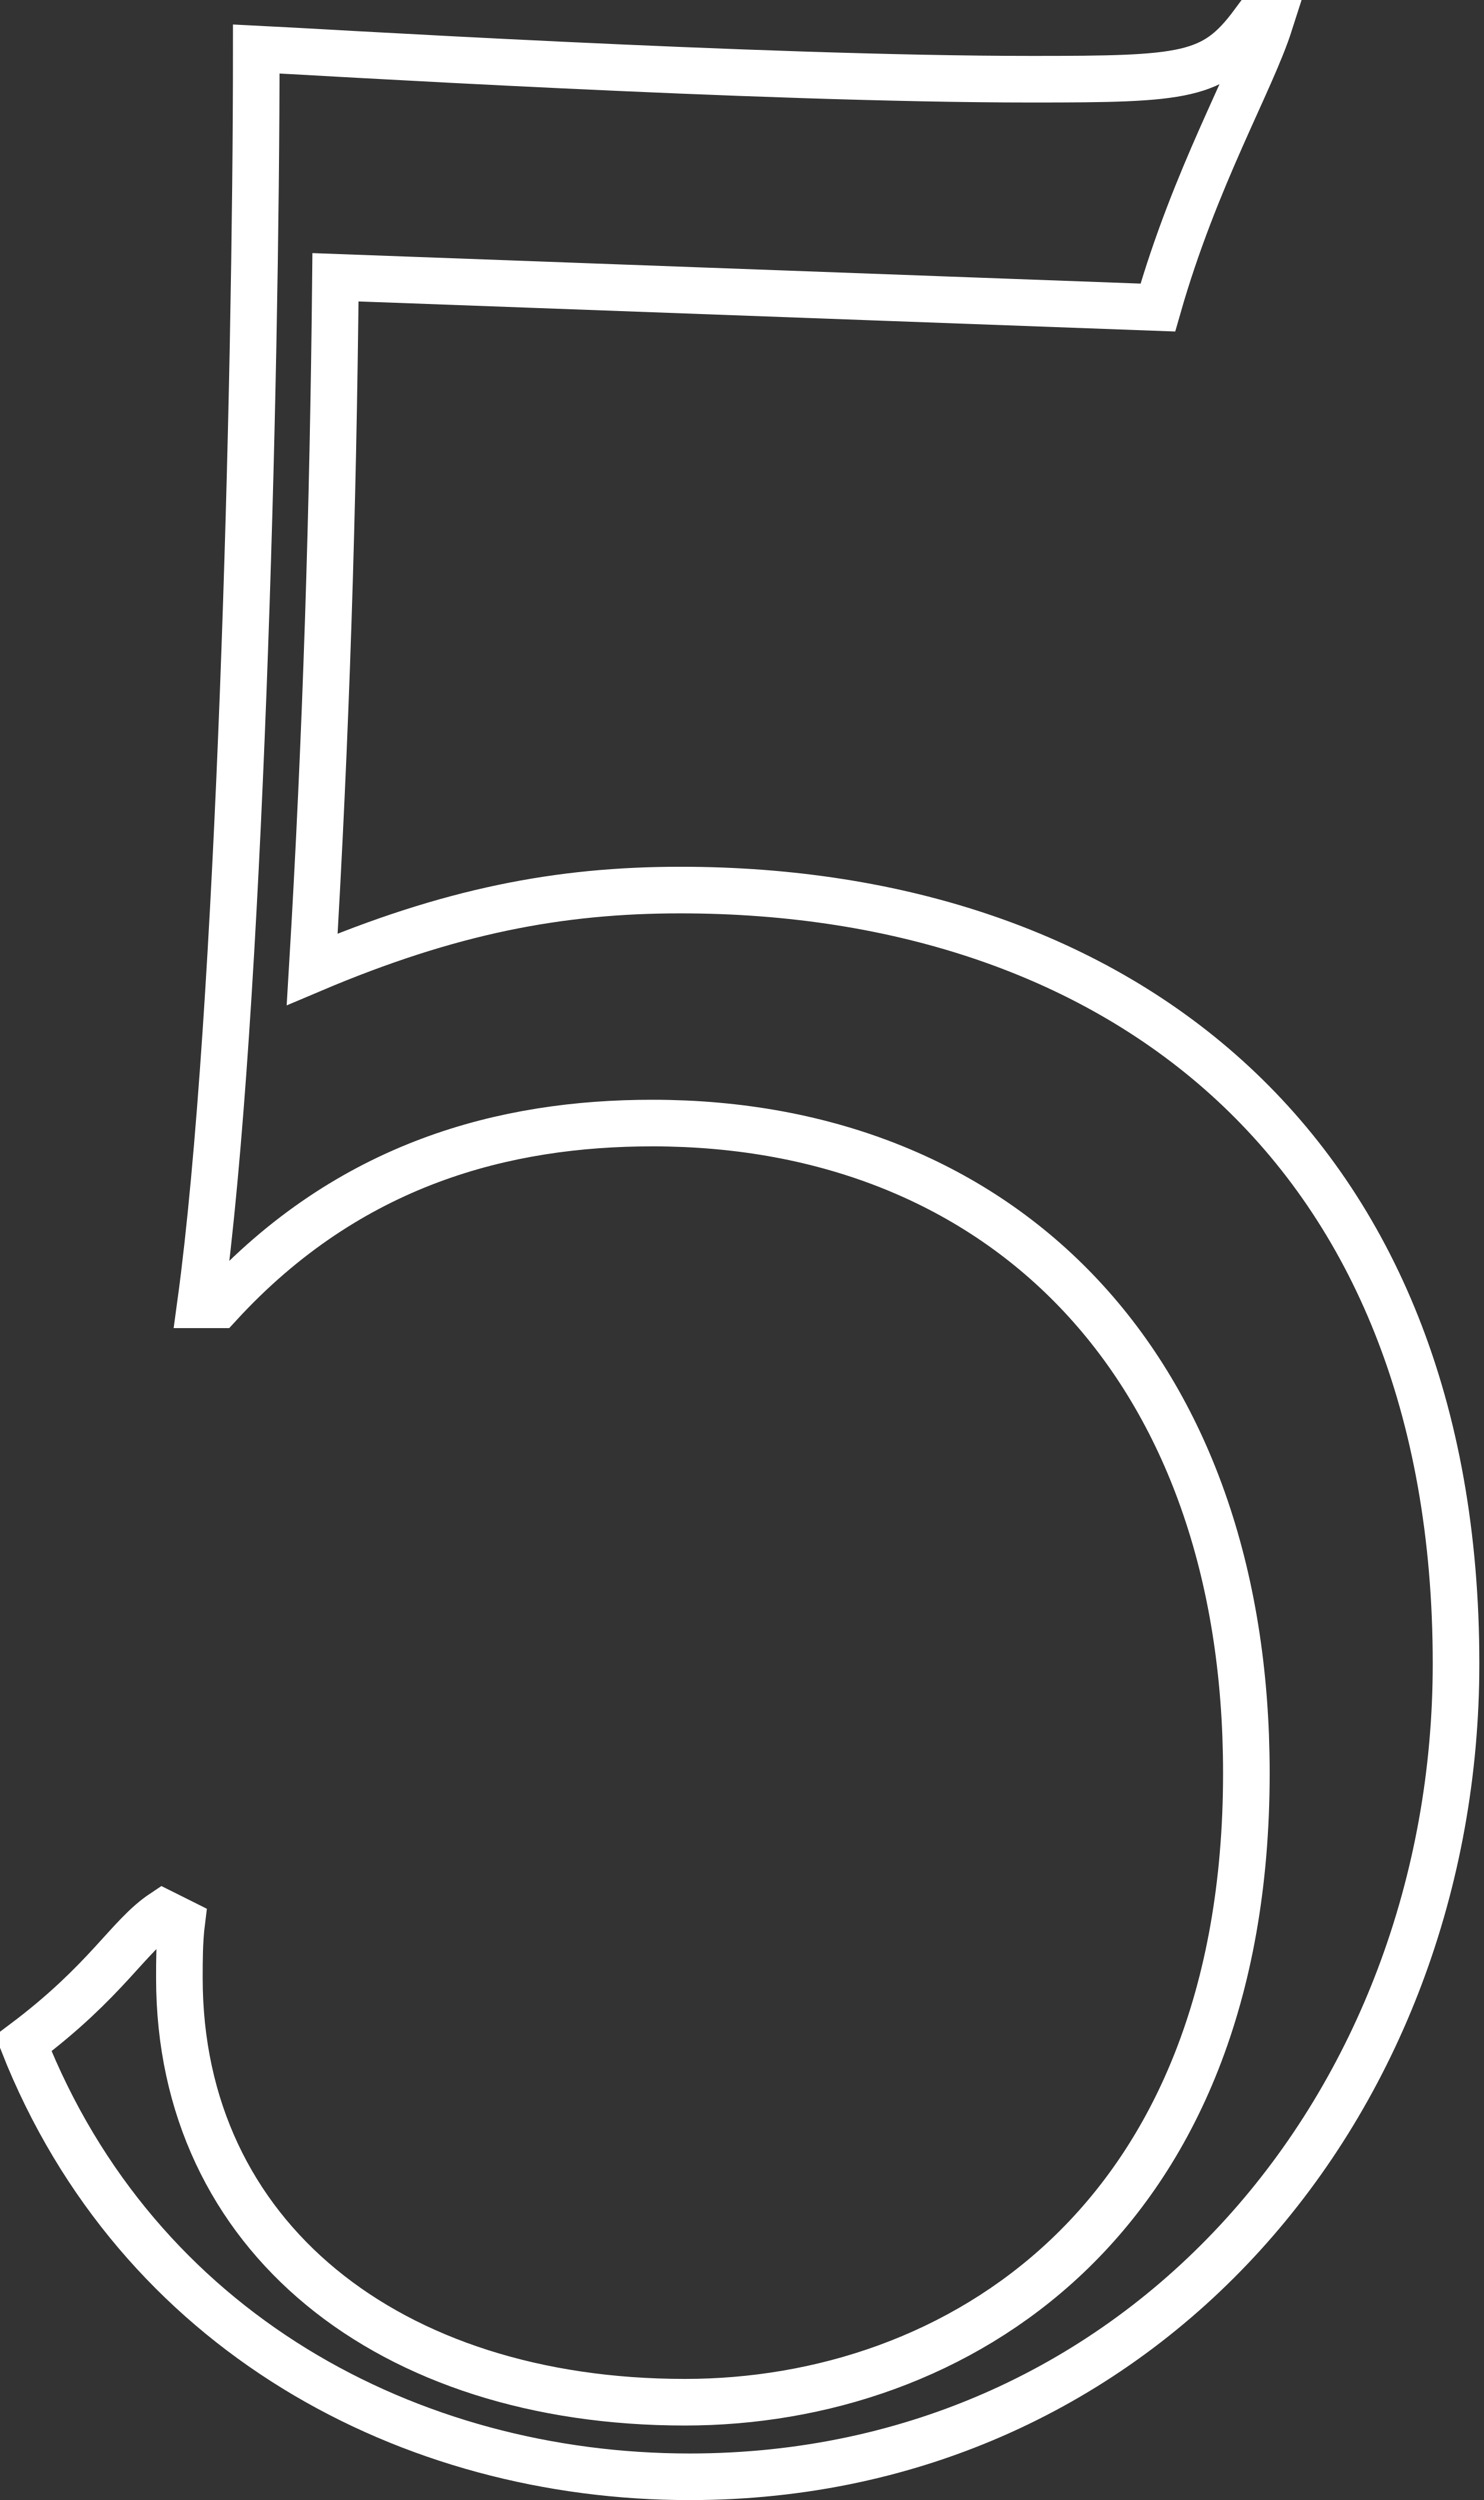
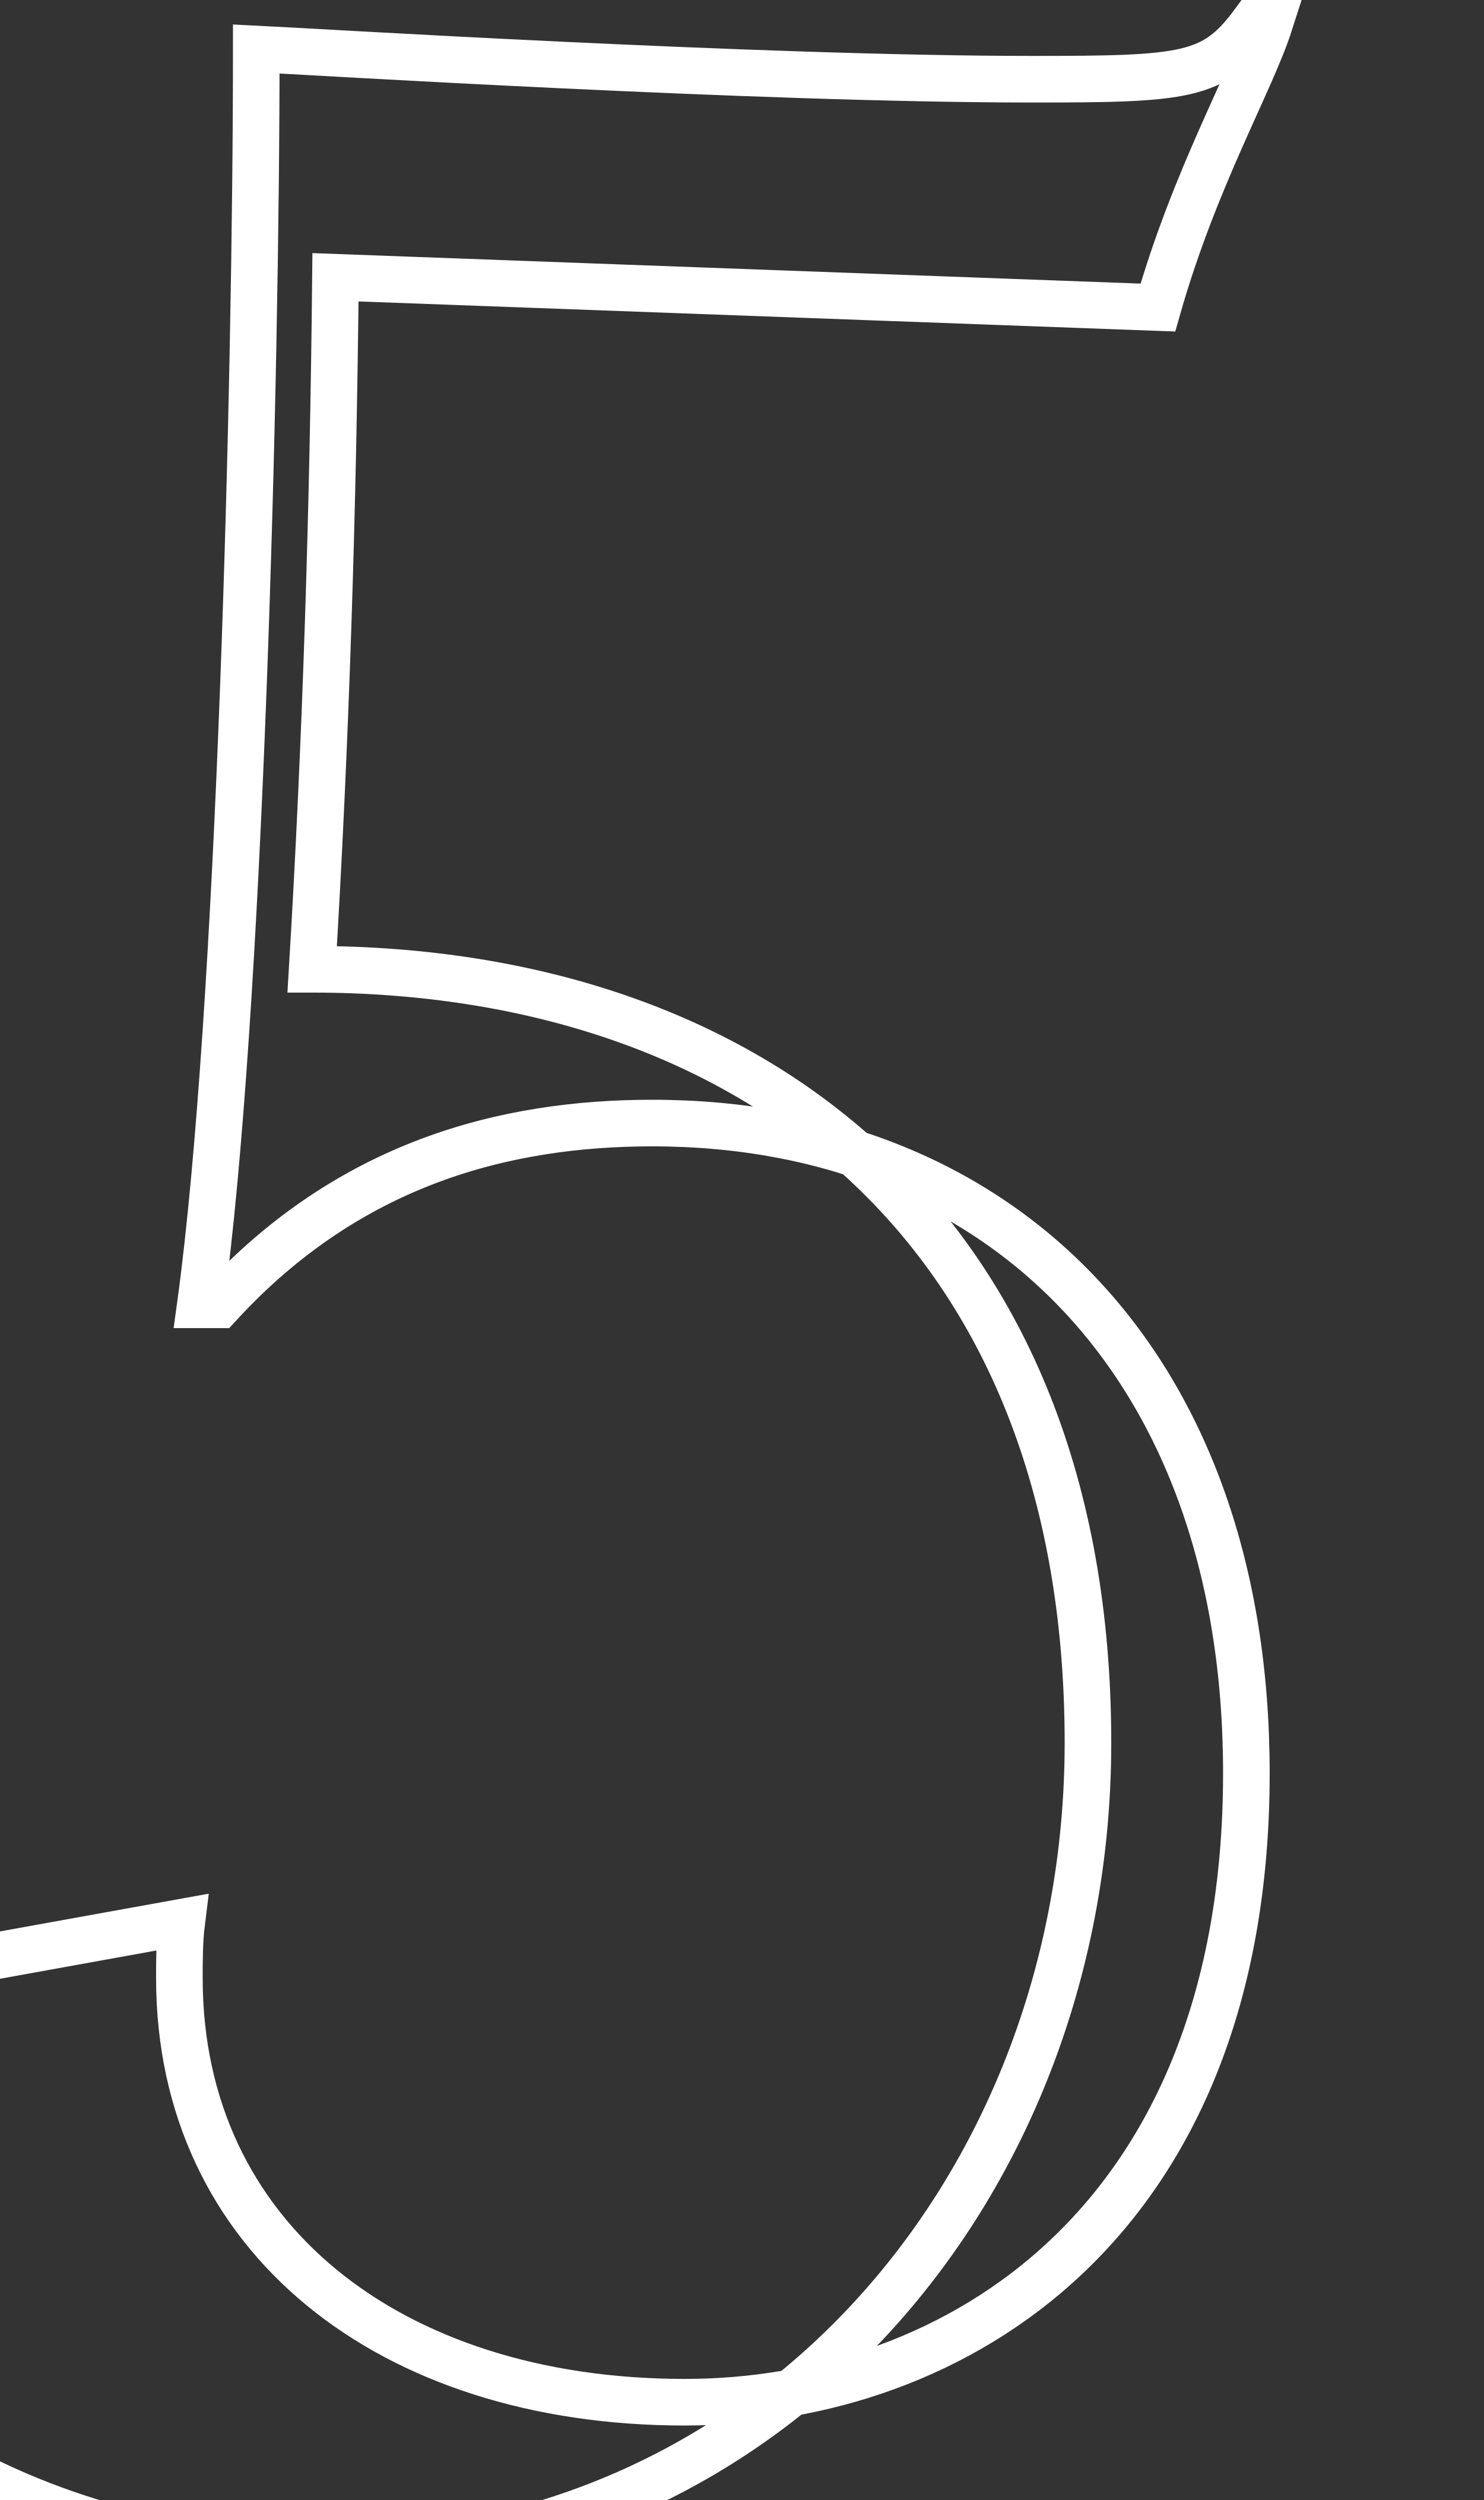
<svg xmlns="http://www.w3.org/2000/svg" version="1.1" id="Layer_1" x="0px" y="0px" viewBox="0 0 63.7 107.3" style="enable-background:new 0 0 63.7 107.3;" xml:space="preserve">
  <rect x="0" y="0" width="63.7" height="107.3" fill="#333333" stroke="none" />
  <style type="text/css">
	.st0{fill:none;stroke:#FFFFFF;stroke-width:2;}
</style>
  <g>
-     <path class="st0" d="M7.8,82.5c-0.1,0.8-0.1,1.7-0.1,2.4c0,11.1,9,18.2,21.7,18.2c11.6,0,24.1-7.7,24.1-27   c0-17.4-10.4-27.9-25.5-27.9c-6.3,0-13,1.7-18.6,7.8H8.6C10.3,43.6,11,16.3,11,2.1c2.1,0.1,21.6,1.3,33.3,1.3   c6.6,0,7.8-0.1,9.5-2.4h0.7c-0.8,2.5-3.2,6.6-4.8,12.2l-35.3-1.3c-0.1,9.9-0.4,19.7-1,29.7c5.9-2.5,10.6-3.4,15.8-3.4   c18.9,0,33.3,11.1,33.3,33.2c0,18.8-13.4,34.9-32.9,34.9c-12,0-23.7-6.2-28.6-18.6c3.6-2.7,4.5-4.6,6-5.6L7.8,82.5z" />
+     <path class="st0" d="M7.8,82.5c-0.1,0.8-0.1,1.7-0.1,2.4c0,11.1,9,18.2,21.7,18.2c11.6,0,24.1-7.7,24.1-27   c0-17.4-10.4-27.9-25.5-27.9c-6.3,0-13,1.7-18.6,7.8H8.6C10.3,43.6,11,16.3,11,2.1c2.1,0.1,21.6,1.3,33.3,1.3   c6.6,0,7.8-0.1,9.5-2.4h0.7c-0.8,2.5-3.2,6.6-4.8,12.2l-35.3-1.3c-0.1,9.9-0.4,19.7-1,29.7c18.9,0,33.3,11.1,33.3,33.2c0,18.8-13.4,34.9-32.9,34.9c-12,0-23.7-6.2-28.6-18.6c3.6-2.7,4.5-4.6,6-5.6L7.8,82.5z" />
  </g>
</svg>